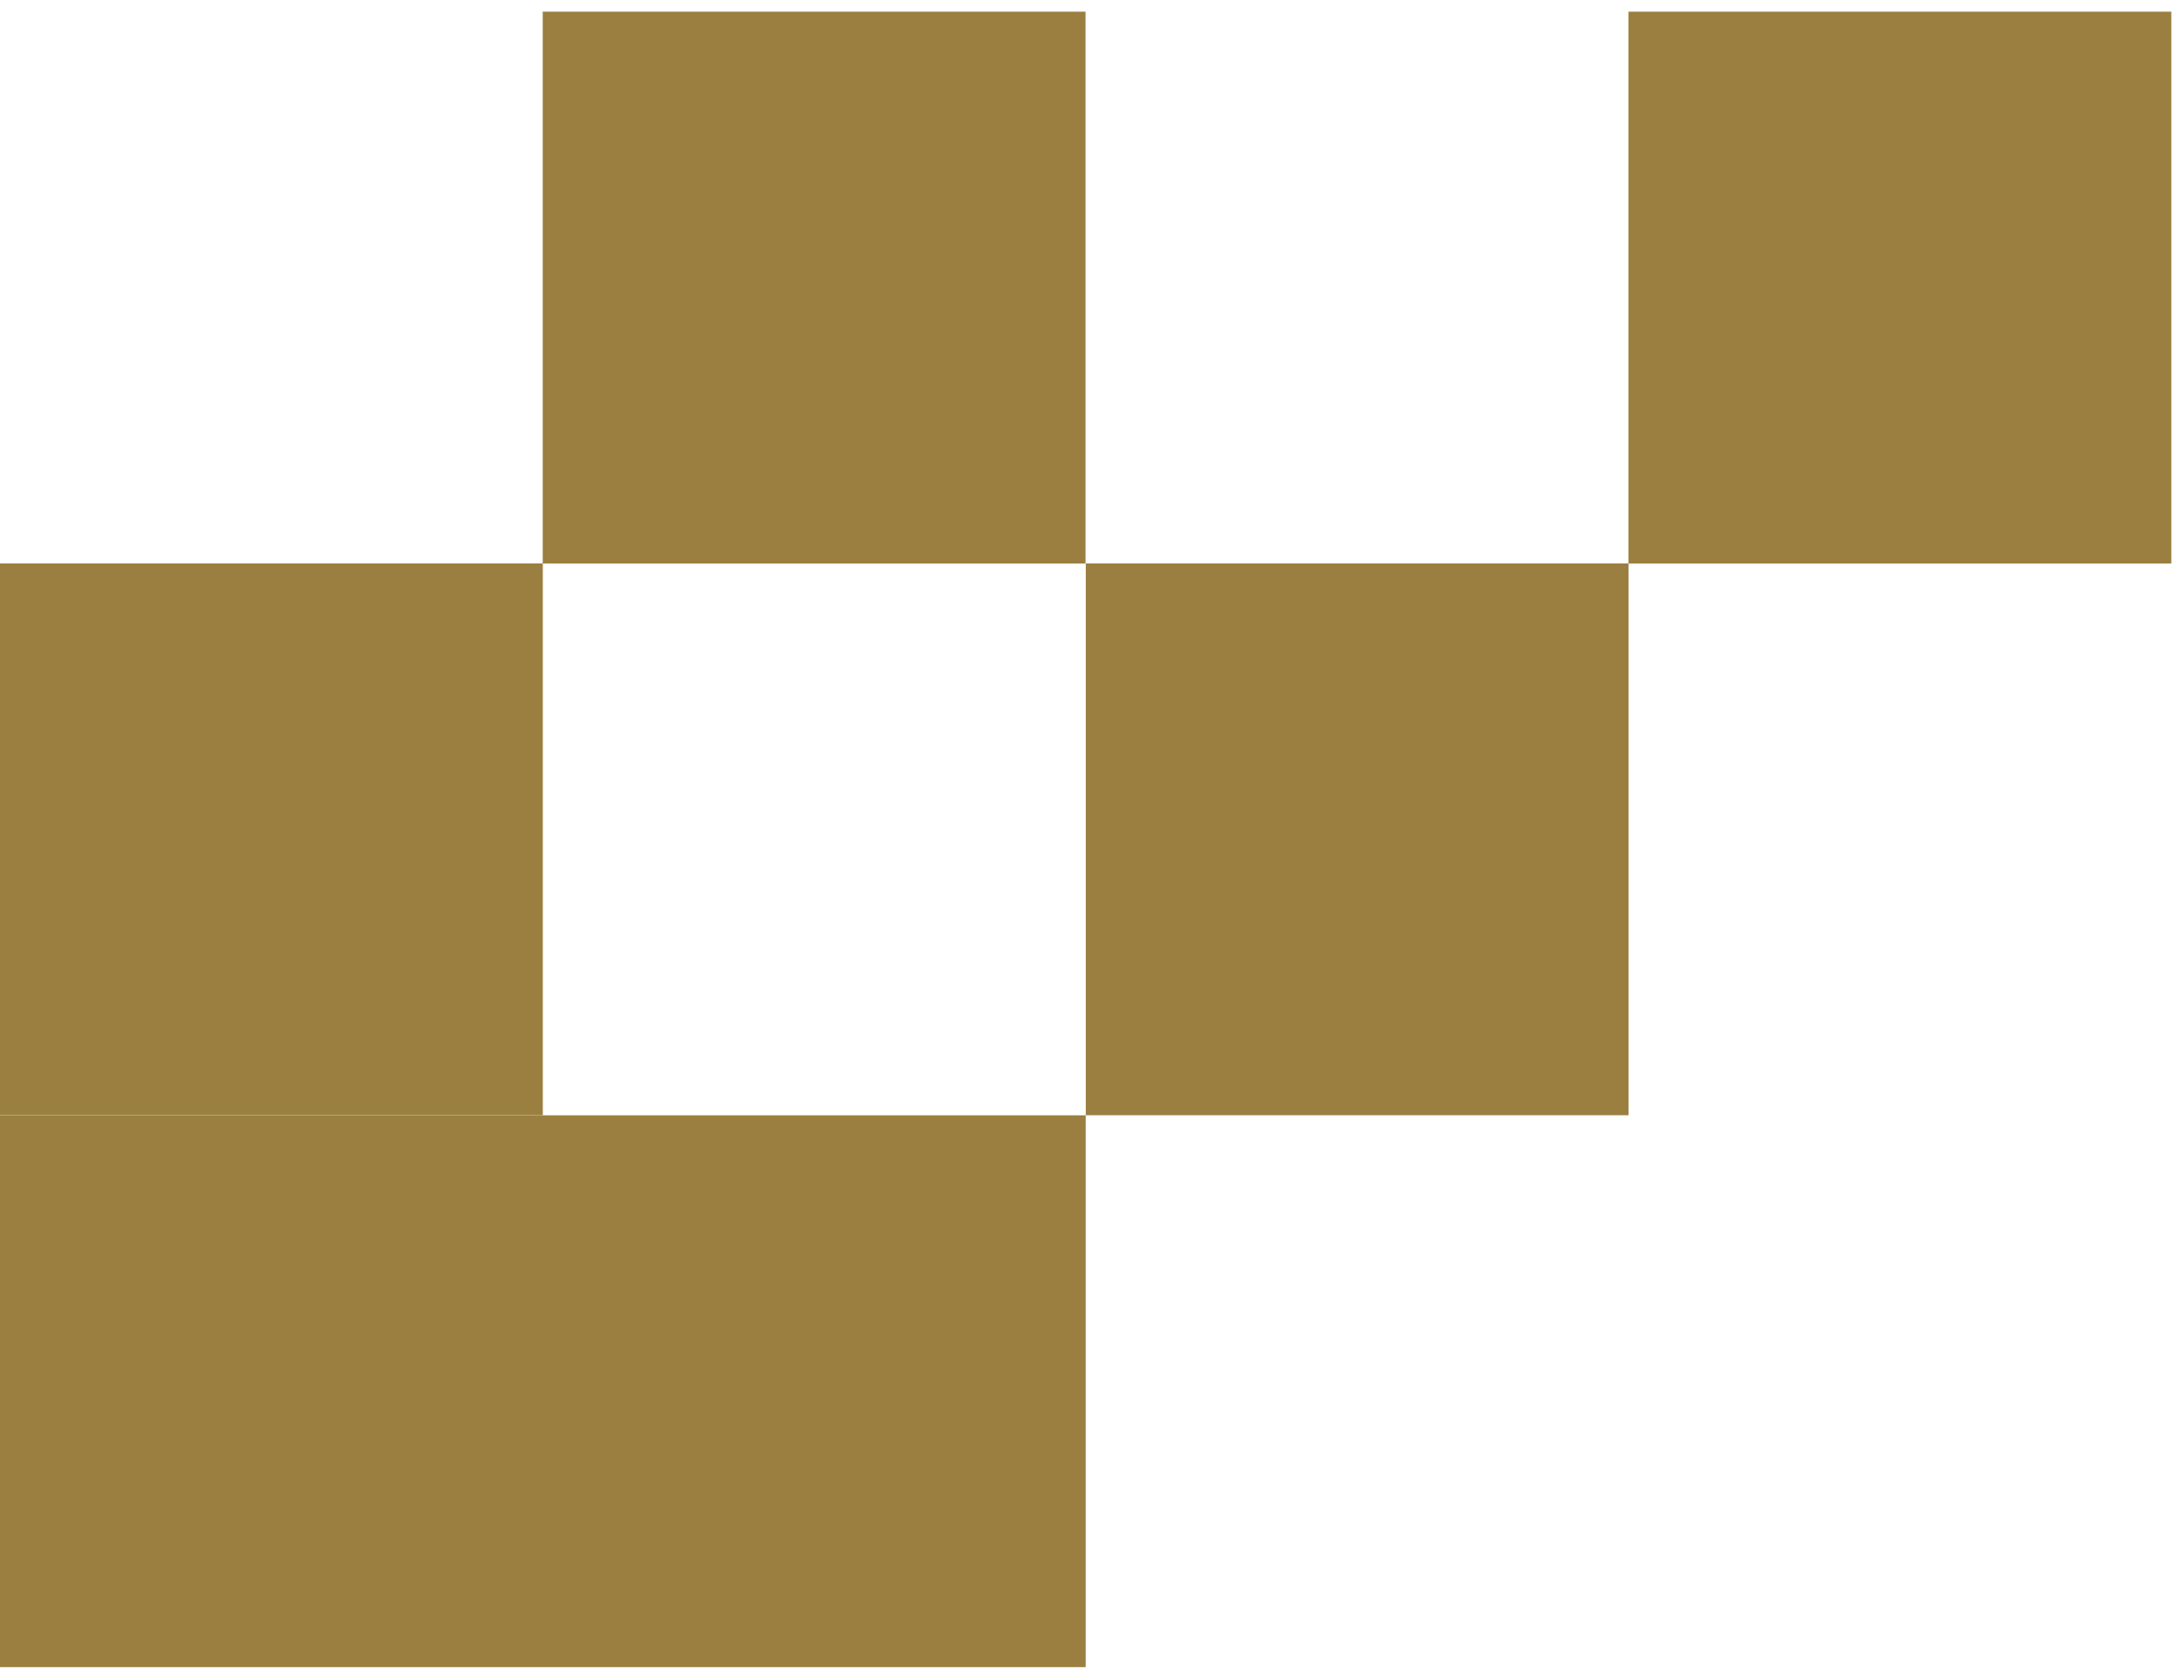
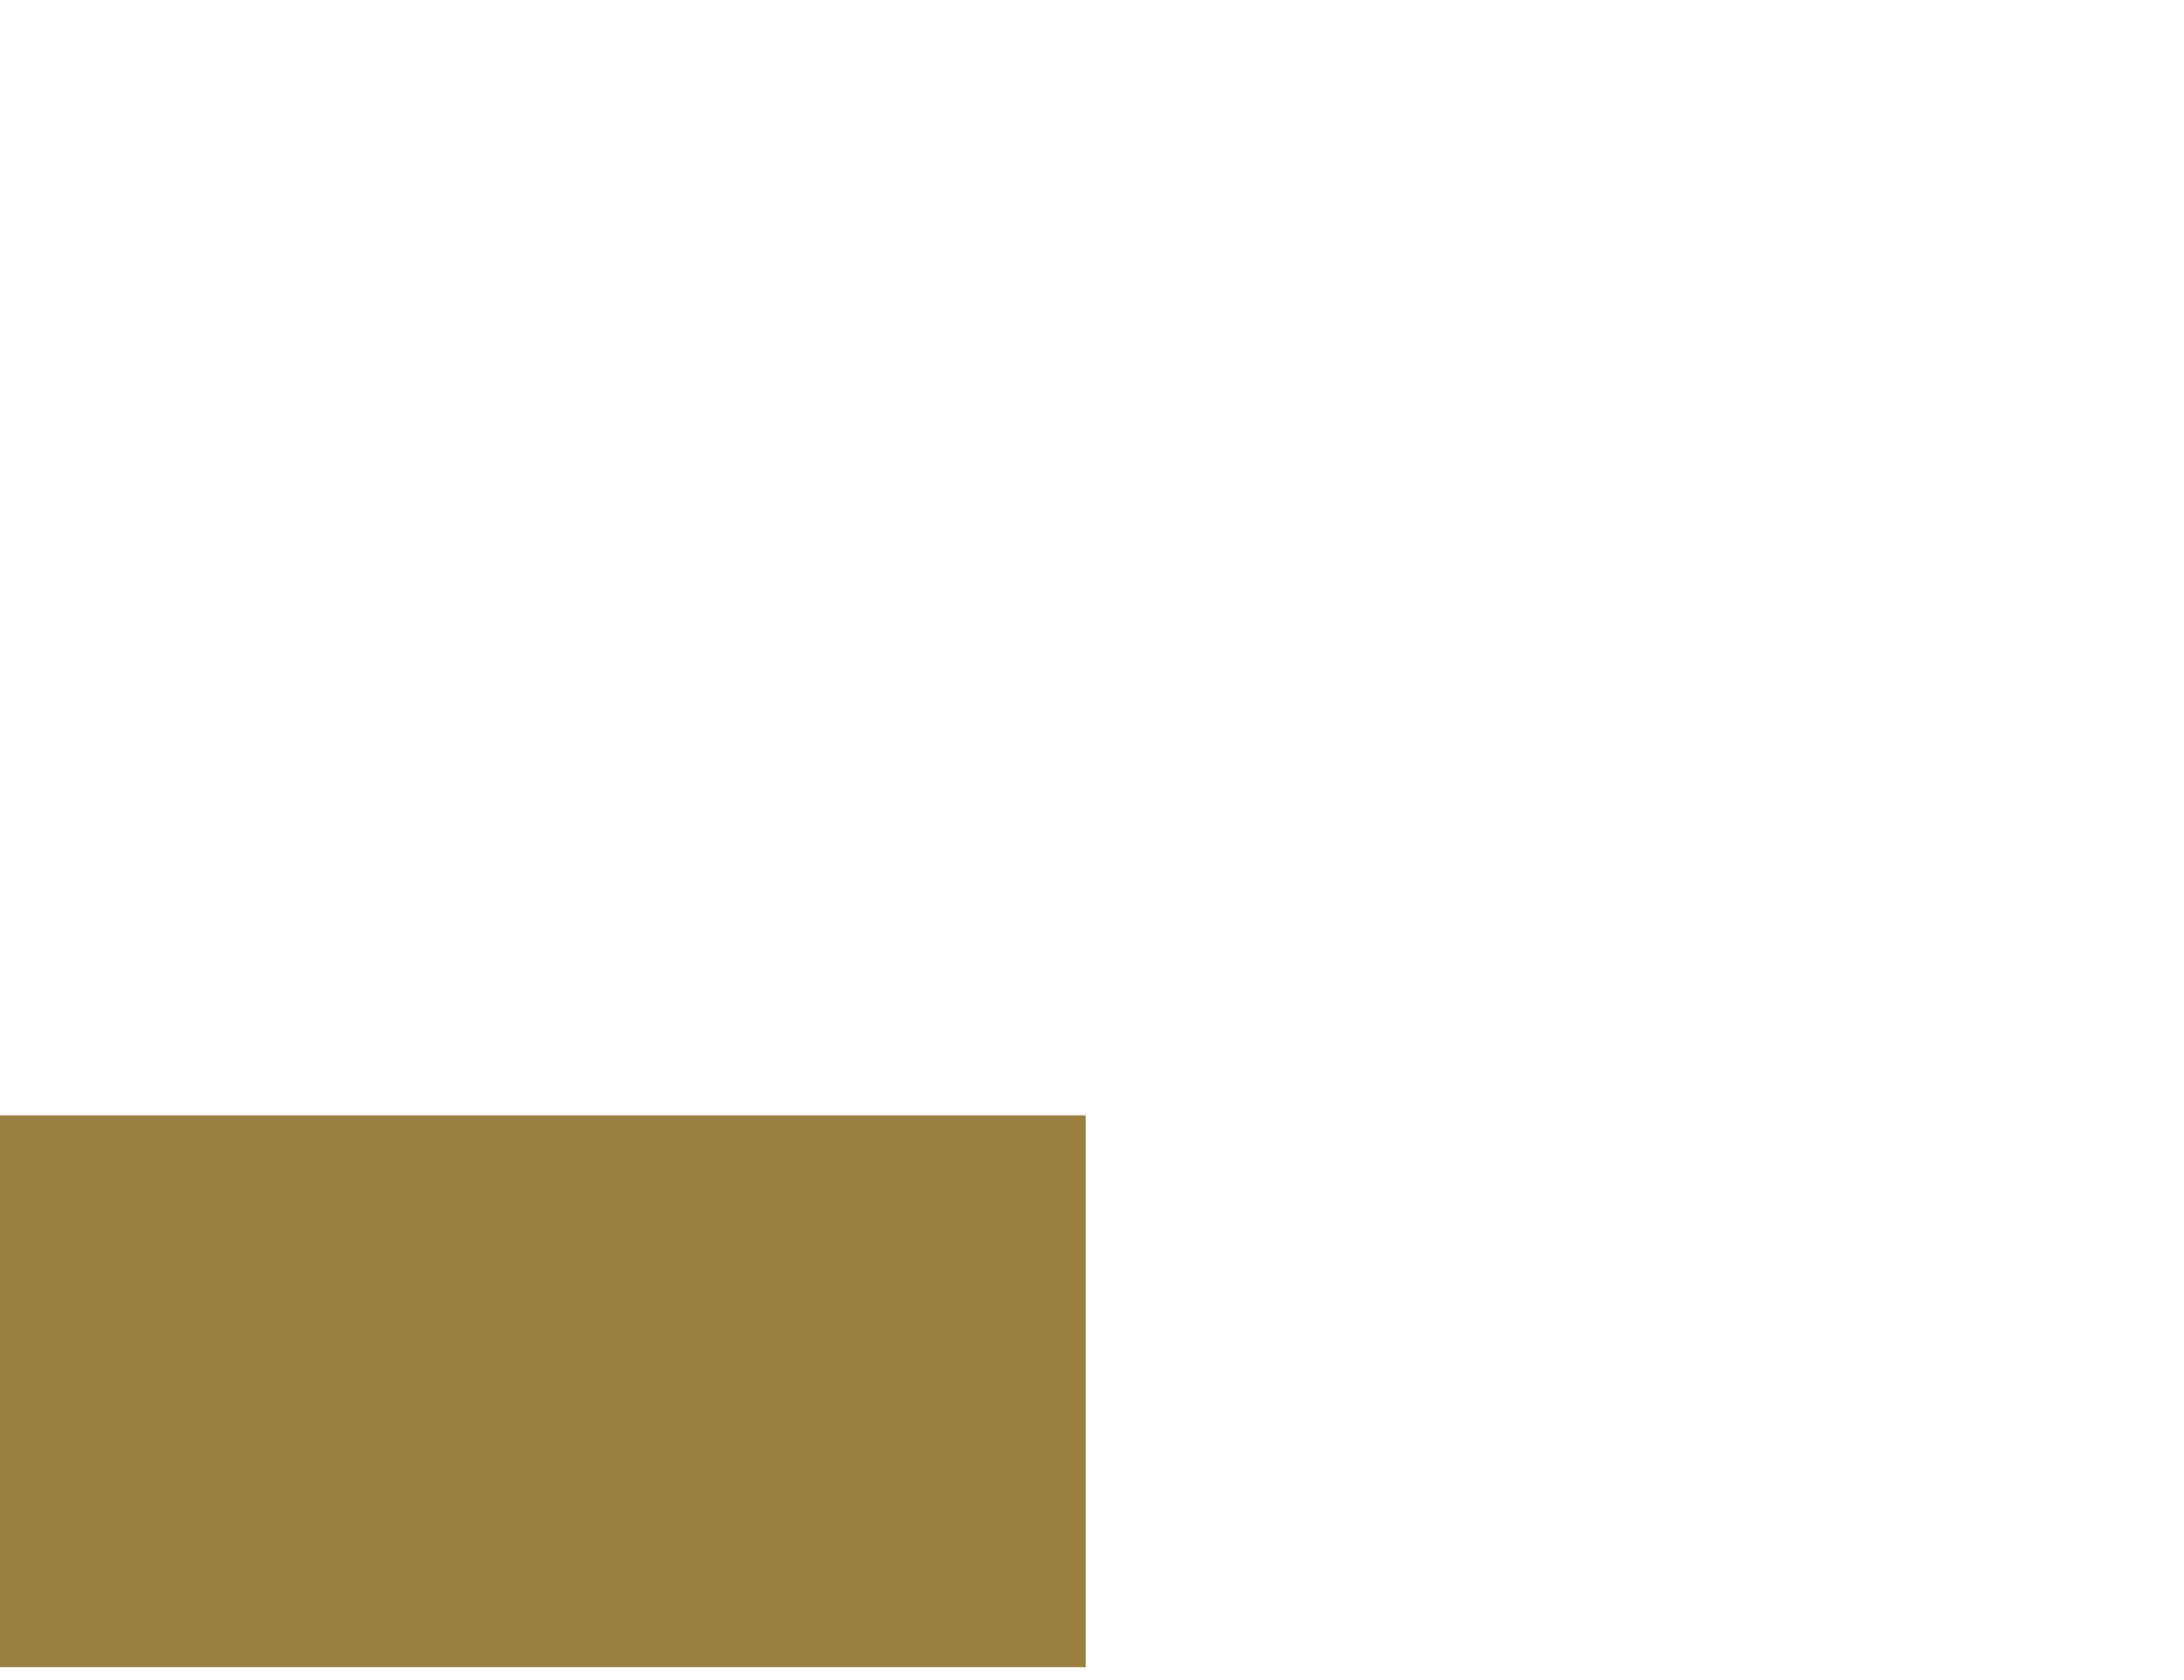
<svg xmlns="http://www.w3.org/2000/svg" width="26" height="20" viewBox="0 0 26 20" fill="none">
-   <rect y="6.707" width="6.462" height="6.569" fill="#9B7F40" />
-   <rect x="6.461" y="0.139" width="6.462" height="6.569" fill="#9B7F40" />
-   <rect x="12.926" y="6.707" width="6.462" height="6.569" fill="#9B7F40" />
-   <rect x="19.387" y="0.139" width="6.462" height="6.569" fill="#9B7F40" />
  <rect y="13.277" width="12.925" height="6.569" fill="#9B7F40" />
</svg>